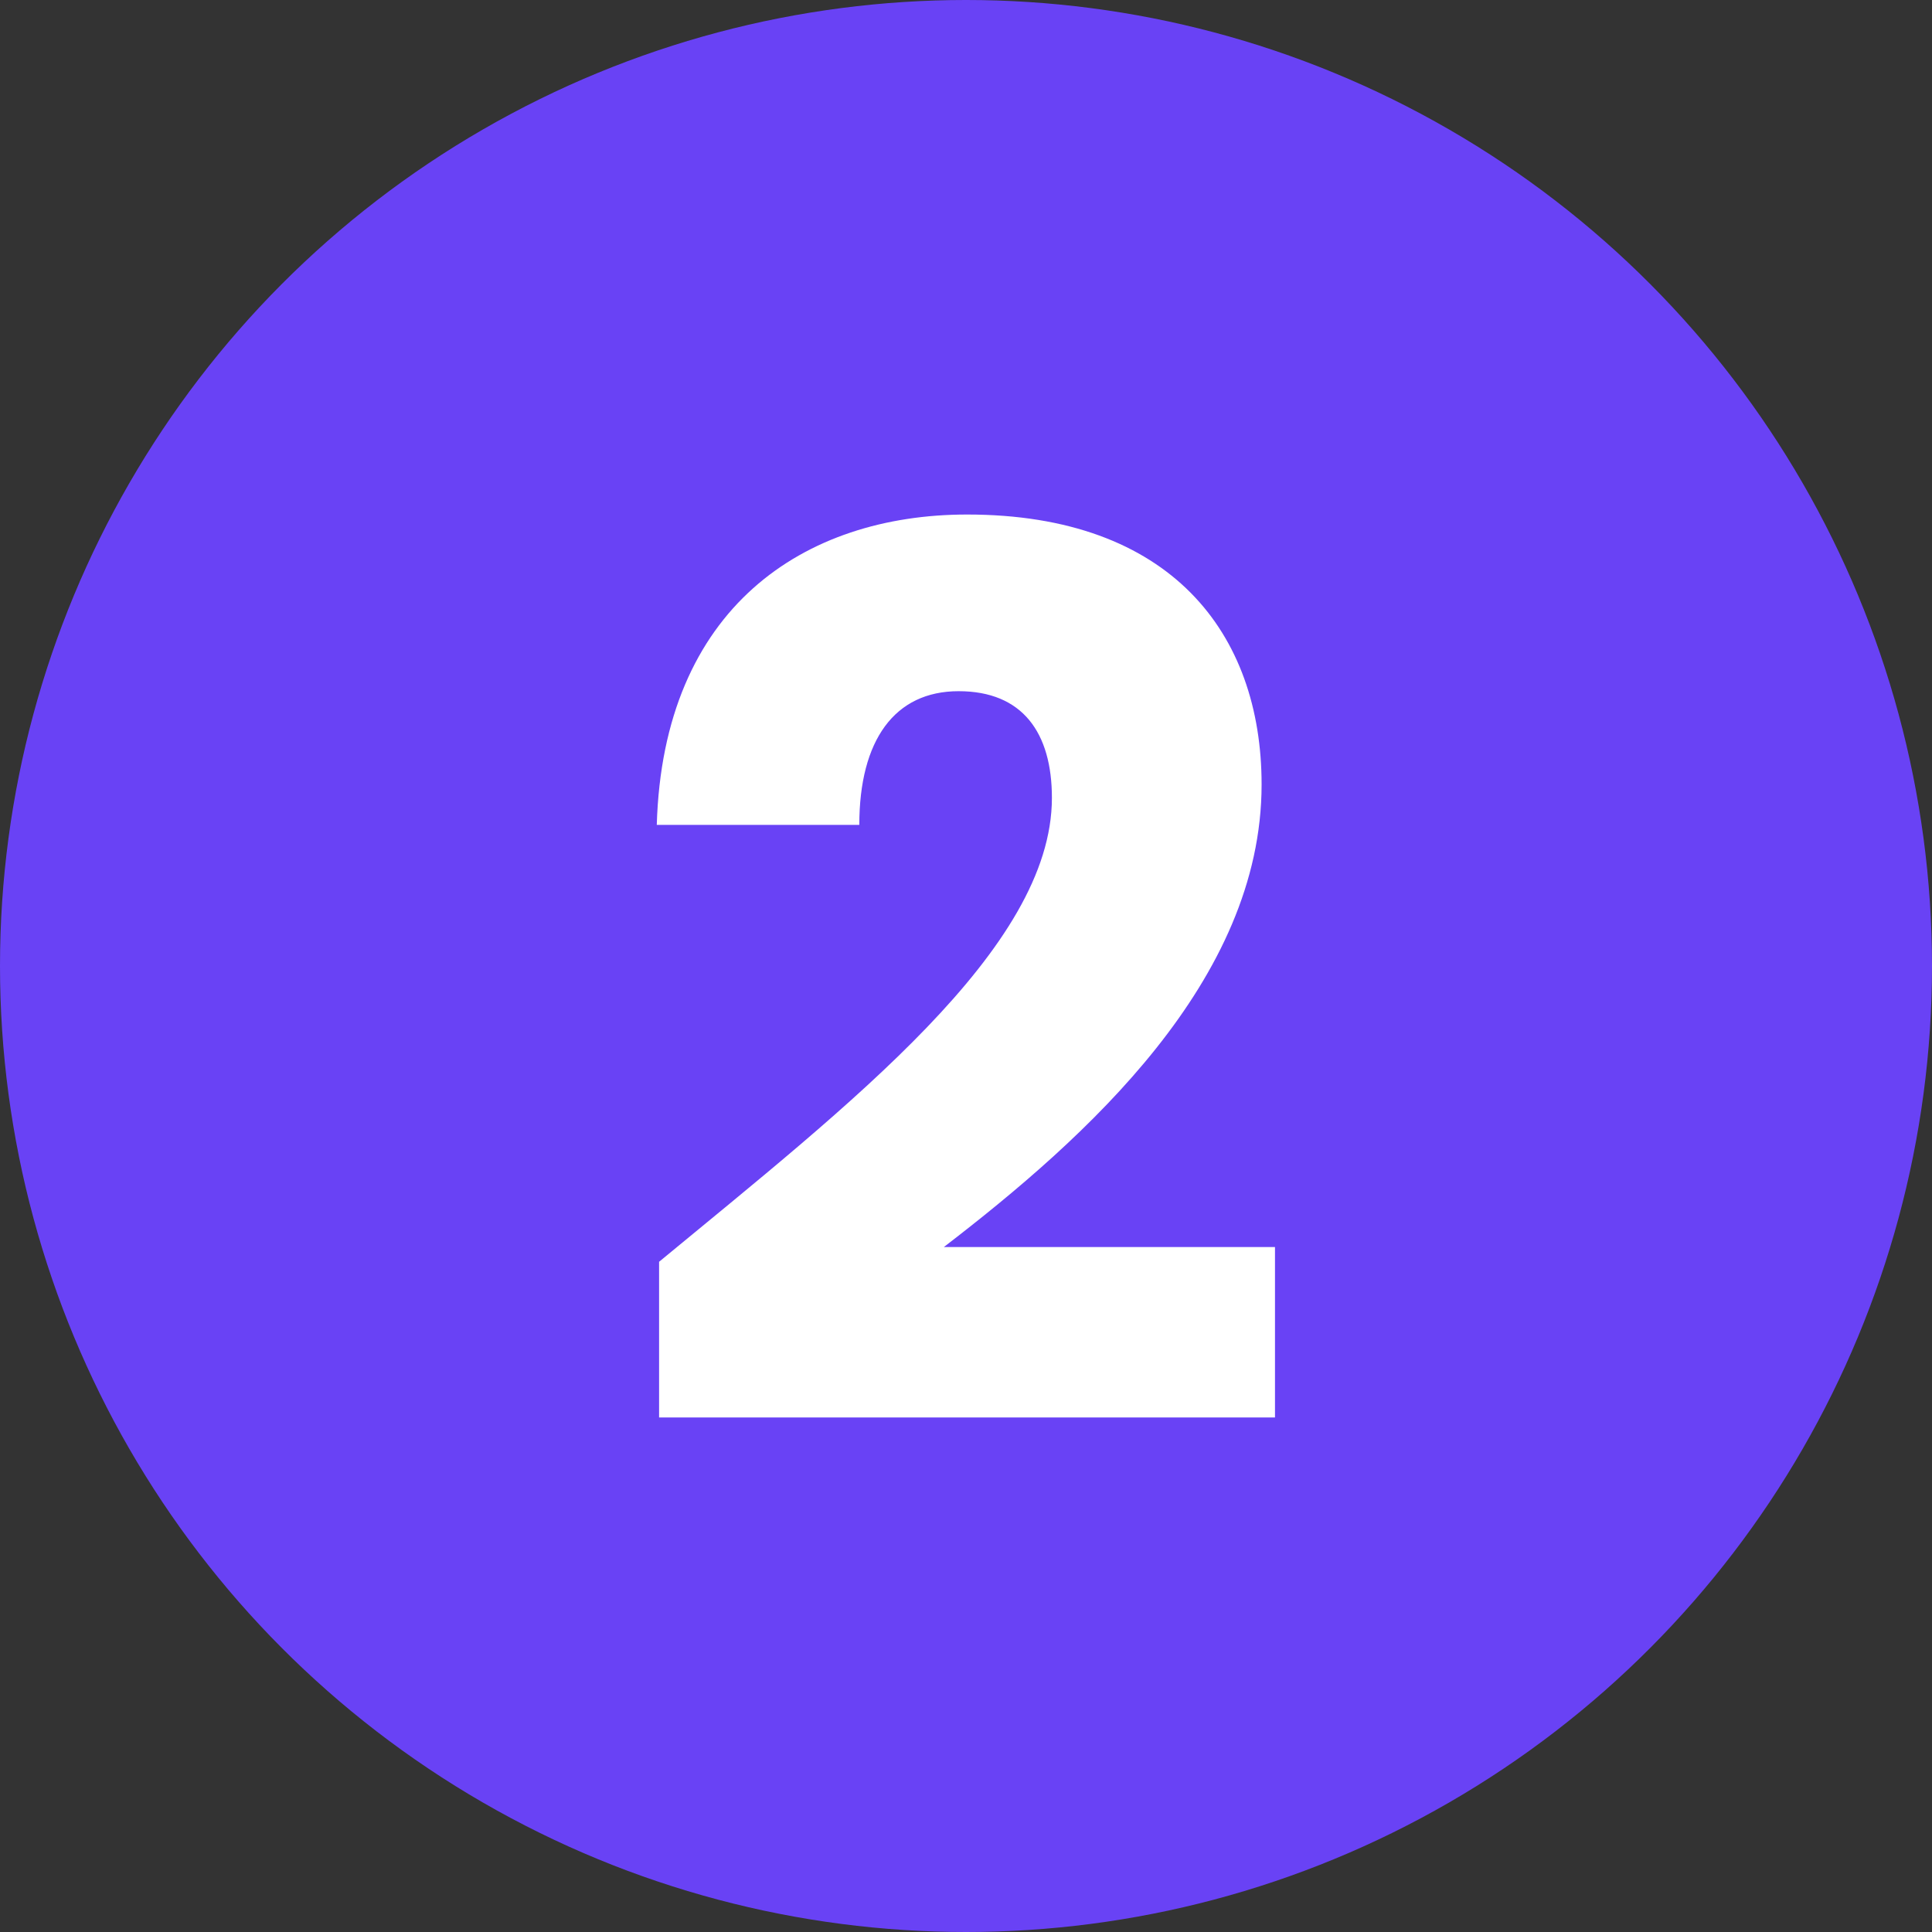
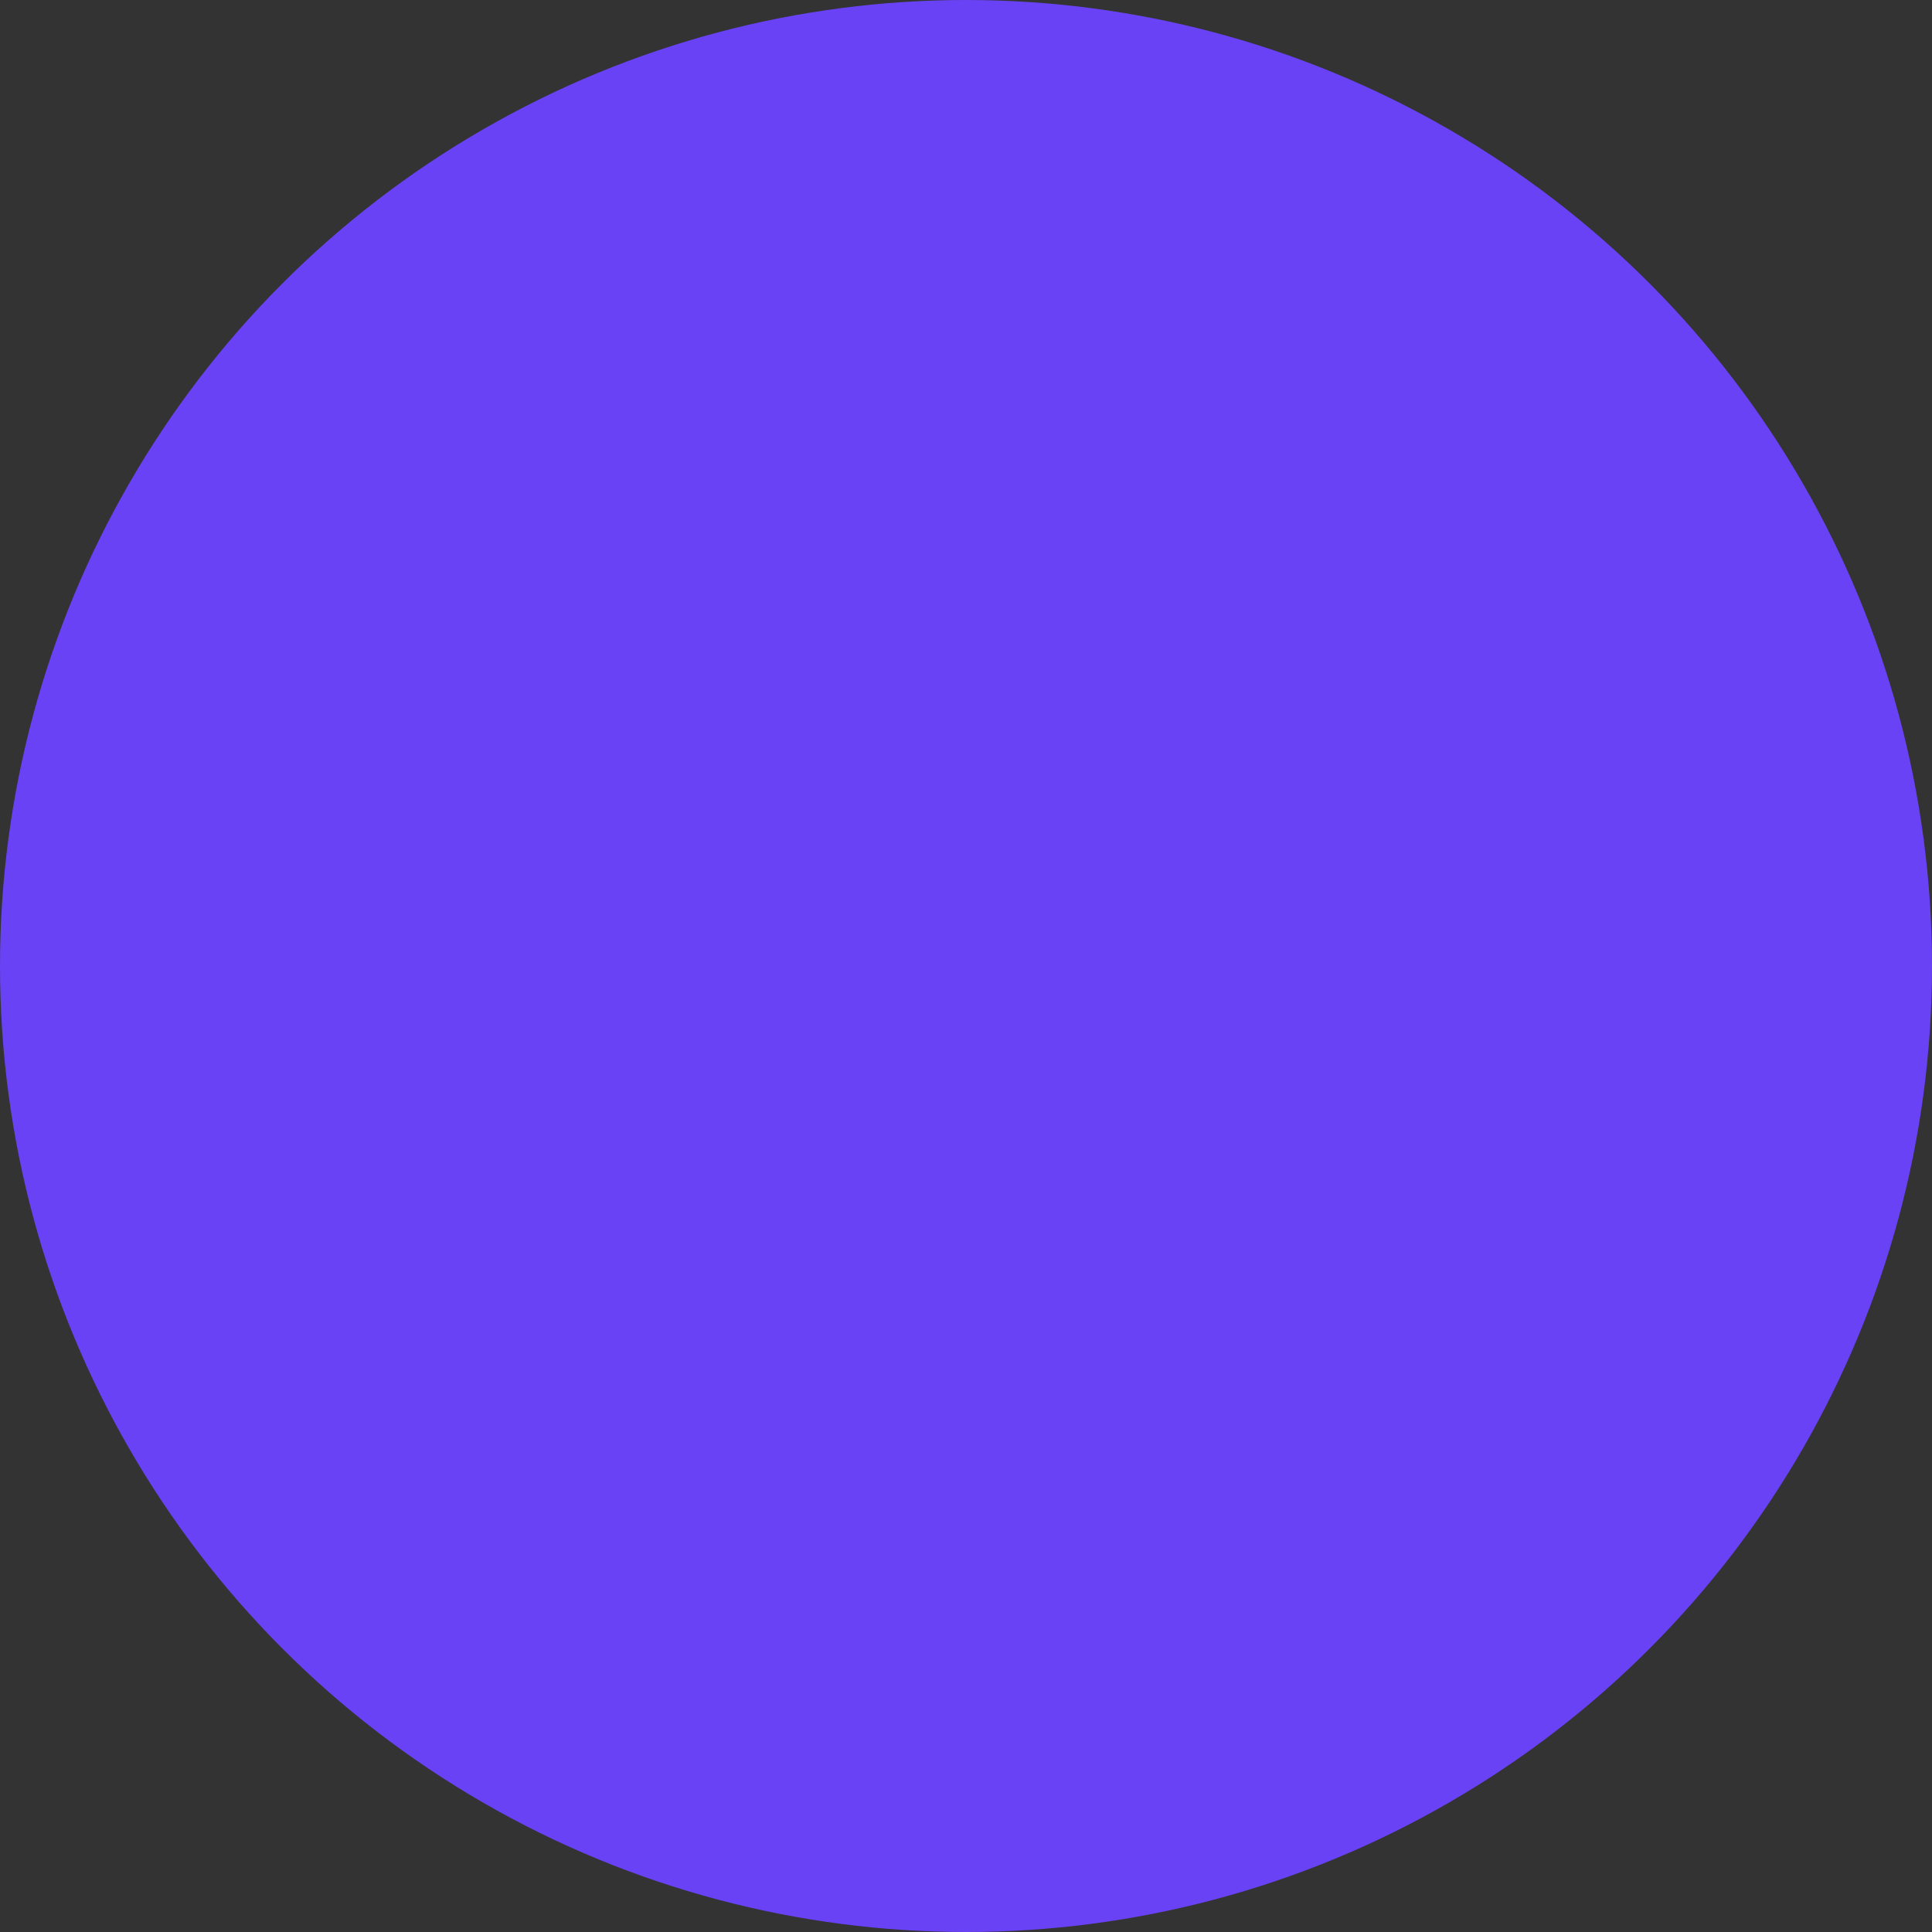
<svg xmlns="http://www.w3.org/2000/svg" id="Calque_2" data-name="Calque 2" viewBox="0 0 83.66 83.66">
  <rect x="0" y="0" width="83.66" height="83.66" fill="#333333" stroke="none" />
  <defs>
    <style>
      .cls-1 {
        fill: #fff;
      }

      .cls-2 {
        fill: #6942f5;
      }
    </style>
  </defs>
  <g id="Calque_2-2" data-name="Calque 2">
    <g>
      <circle id="grad" class="cls-2" cx="41.83" cy="41.83" r="41.83" />
-       <path class="cls-1" d="m28.55,54.63c8.23-6.8,17-13.55,17-20.08,0-2.82-1.27-4.62-4.04-4.62s-4.3,2.12-4.3,5.79h-8.77c.27-9.4,6.37-13.44,13.44-13.44,8.82,0,12.75,5.15,12.75,11.69,0,8.5-7.6,15.3-13.76,20.03h14.34v7.38h-26.67v-6.75Z" />
    </g>
  </g>
</svg>